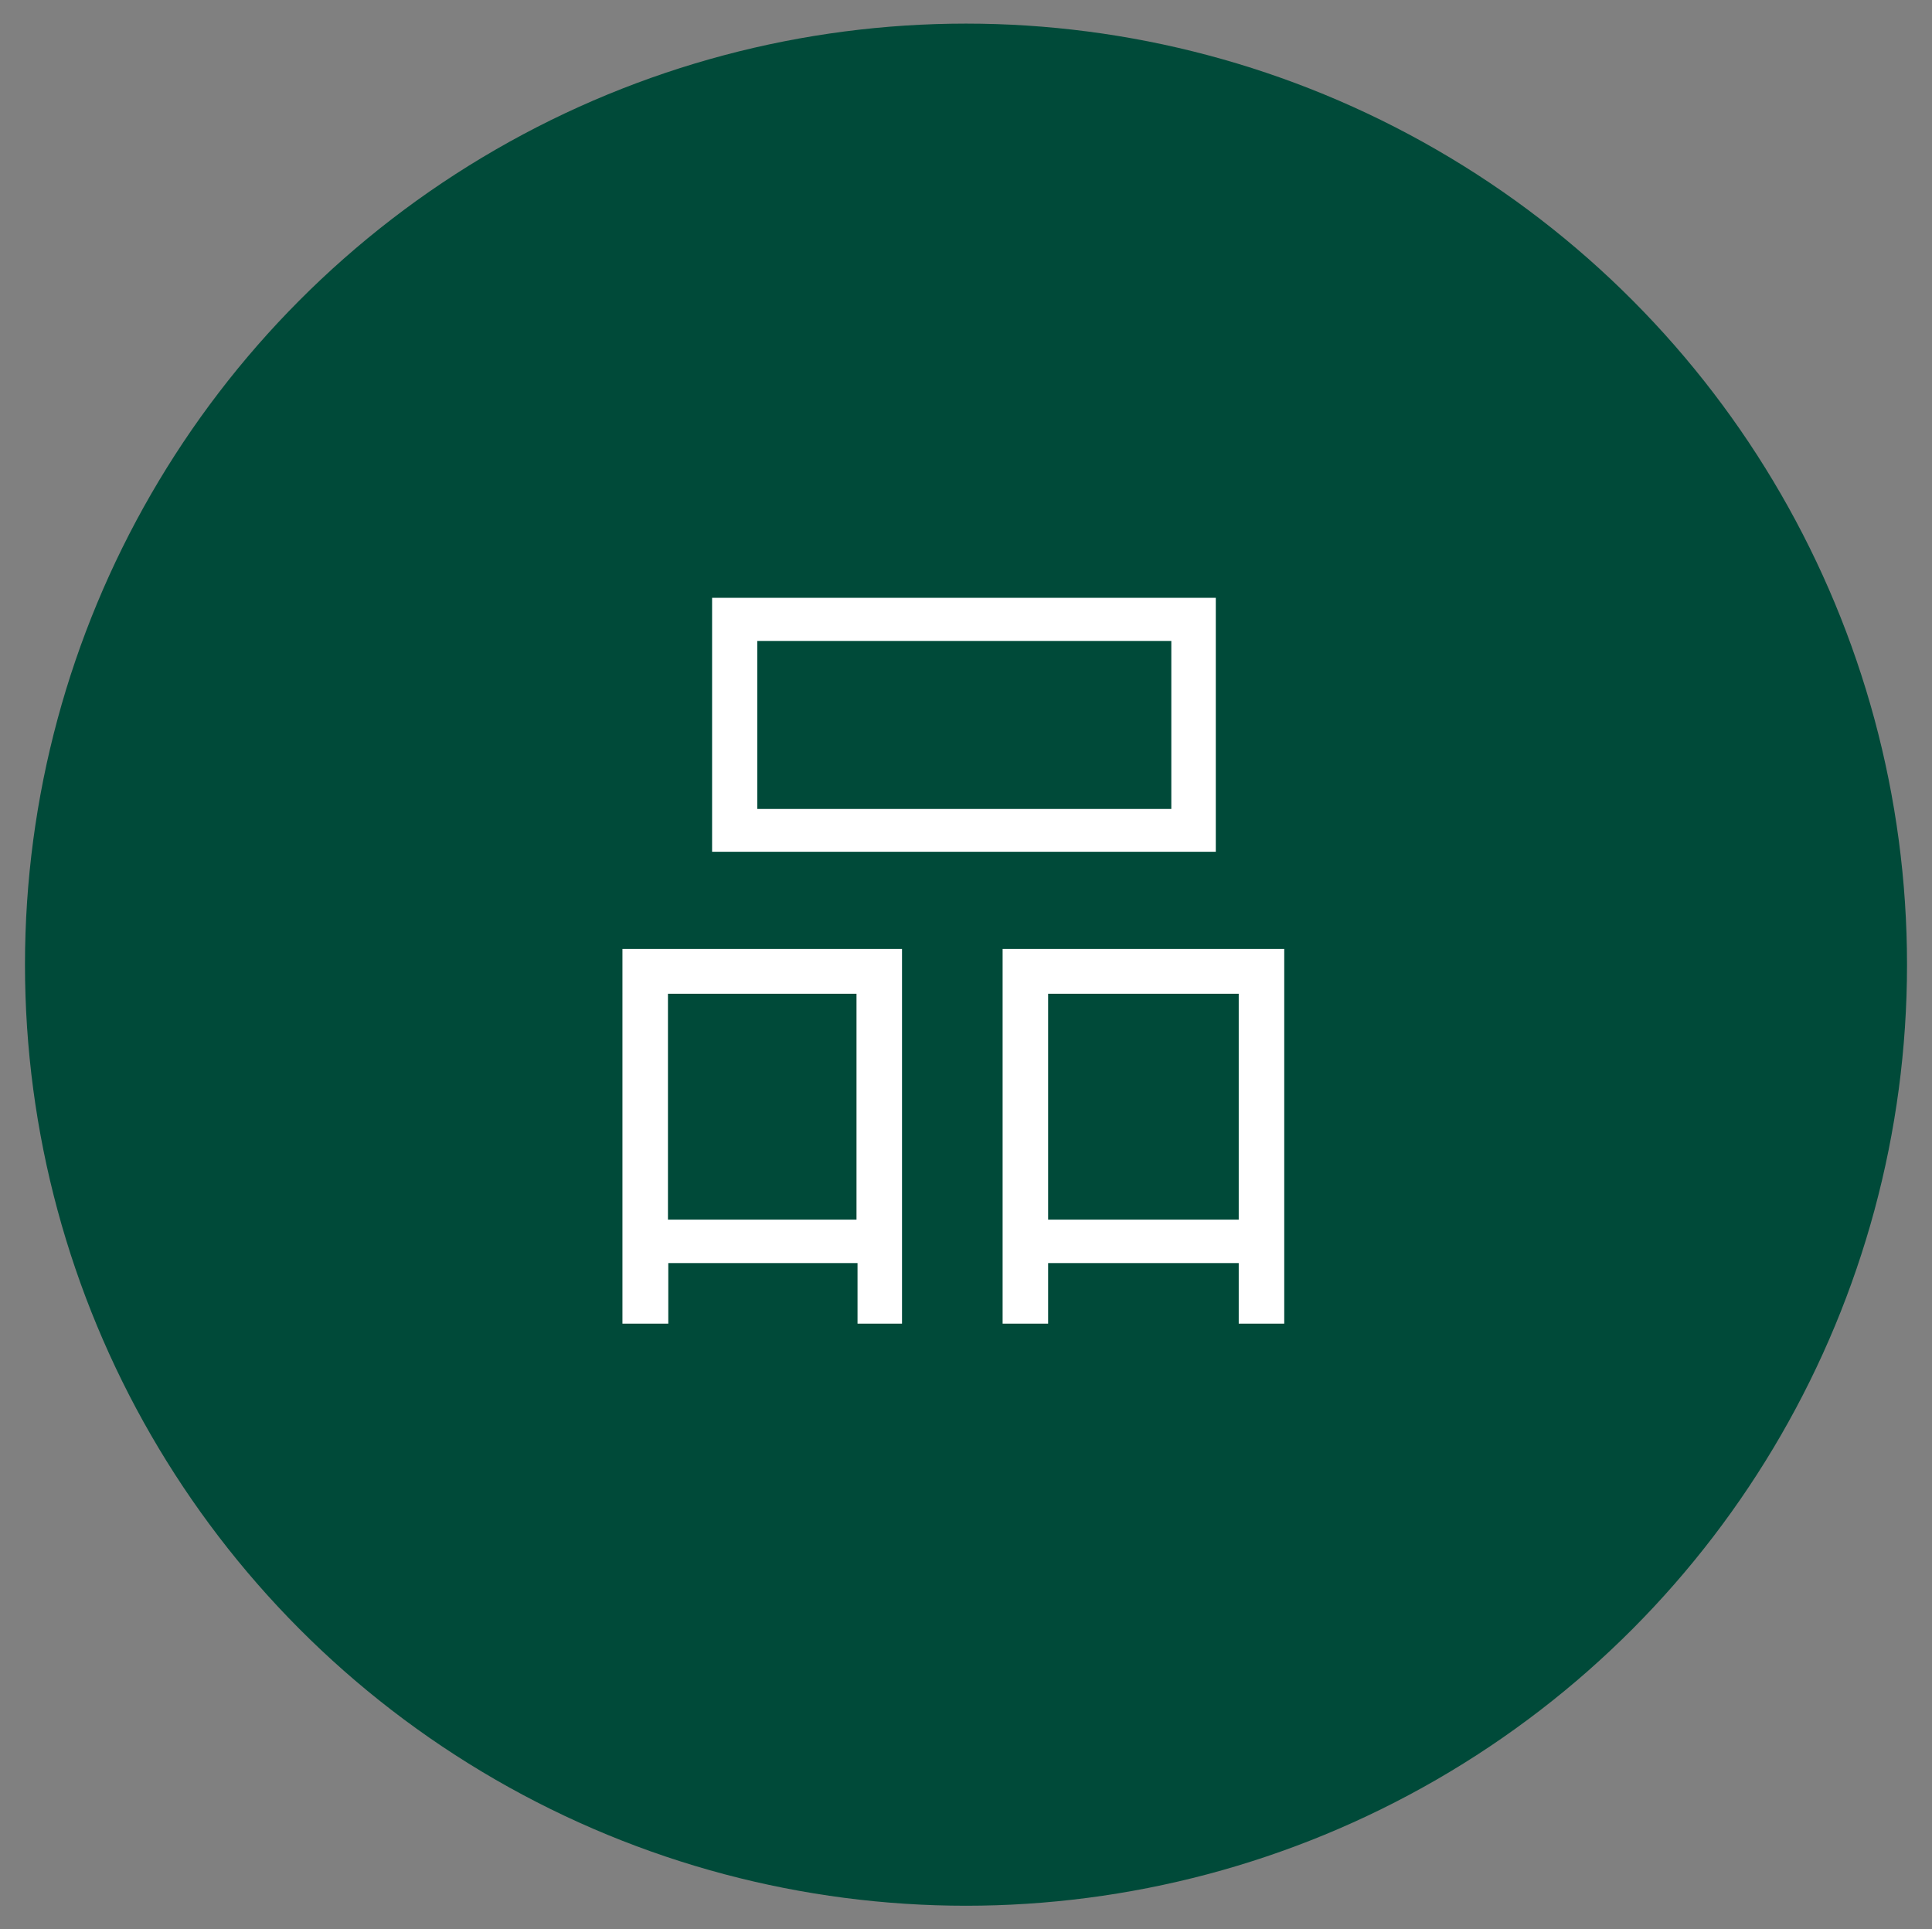
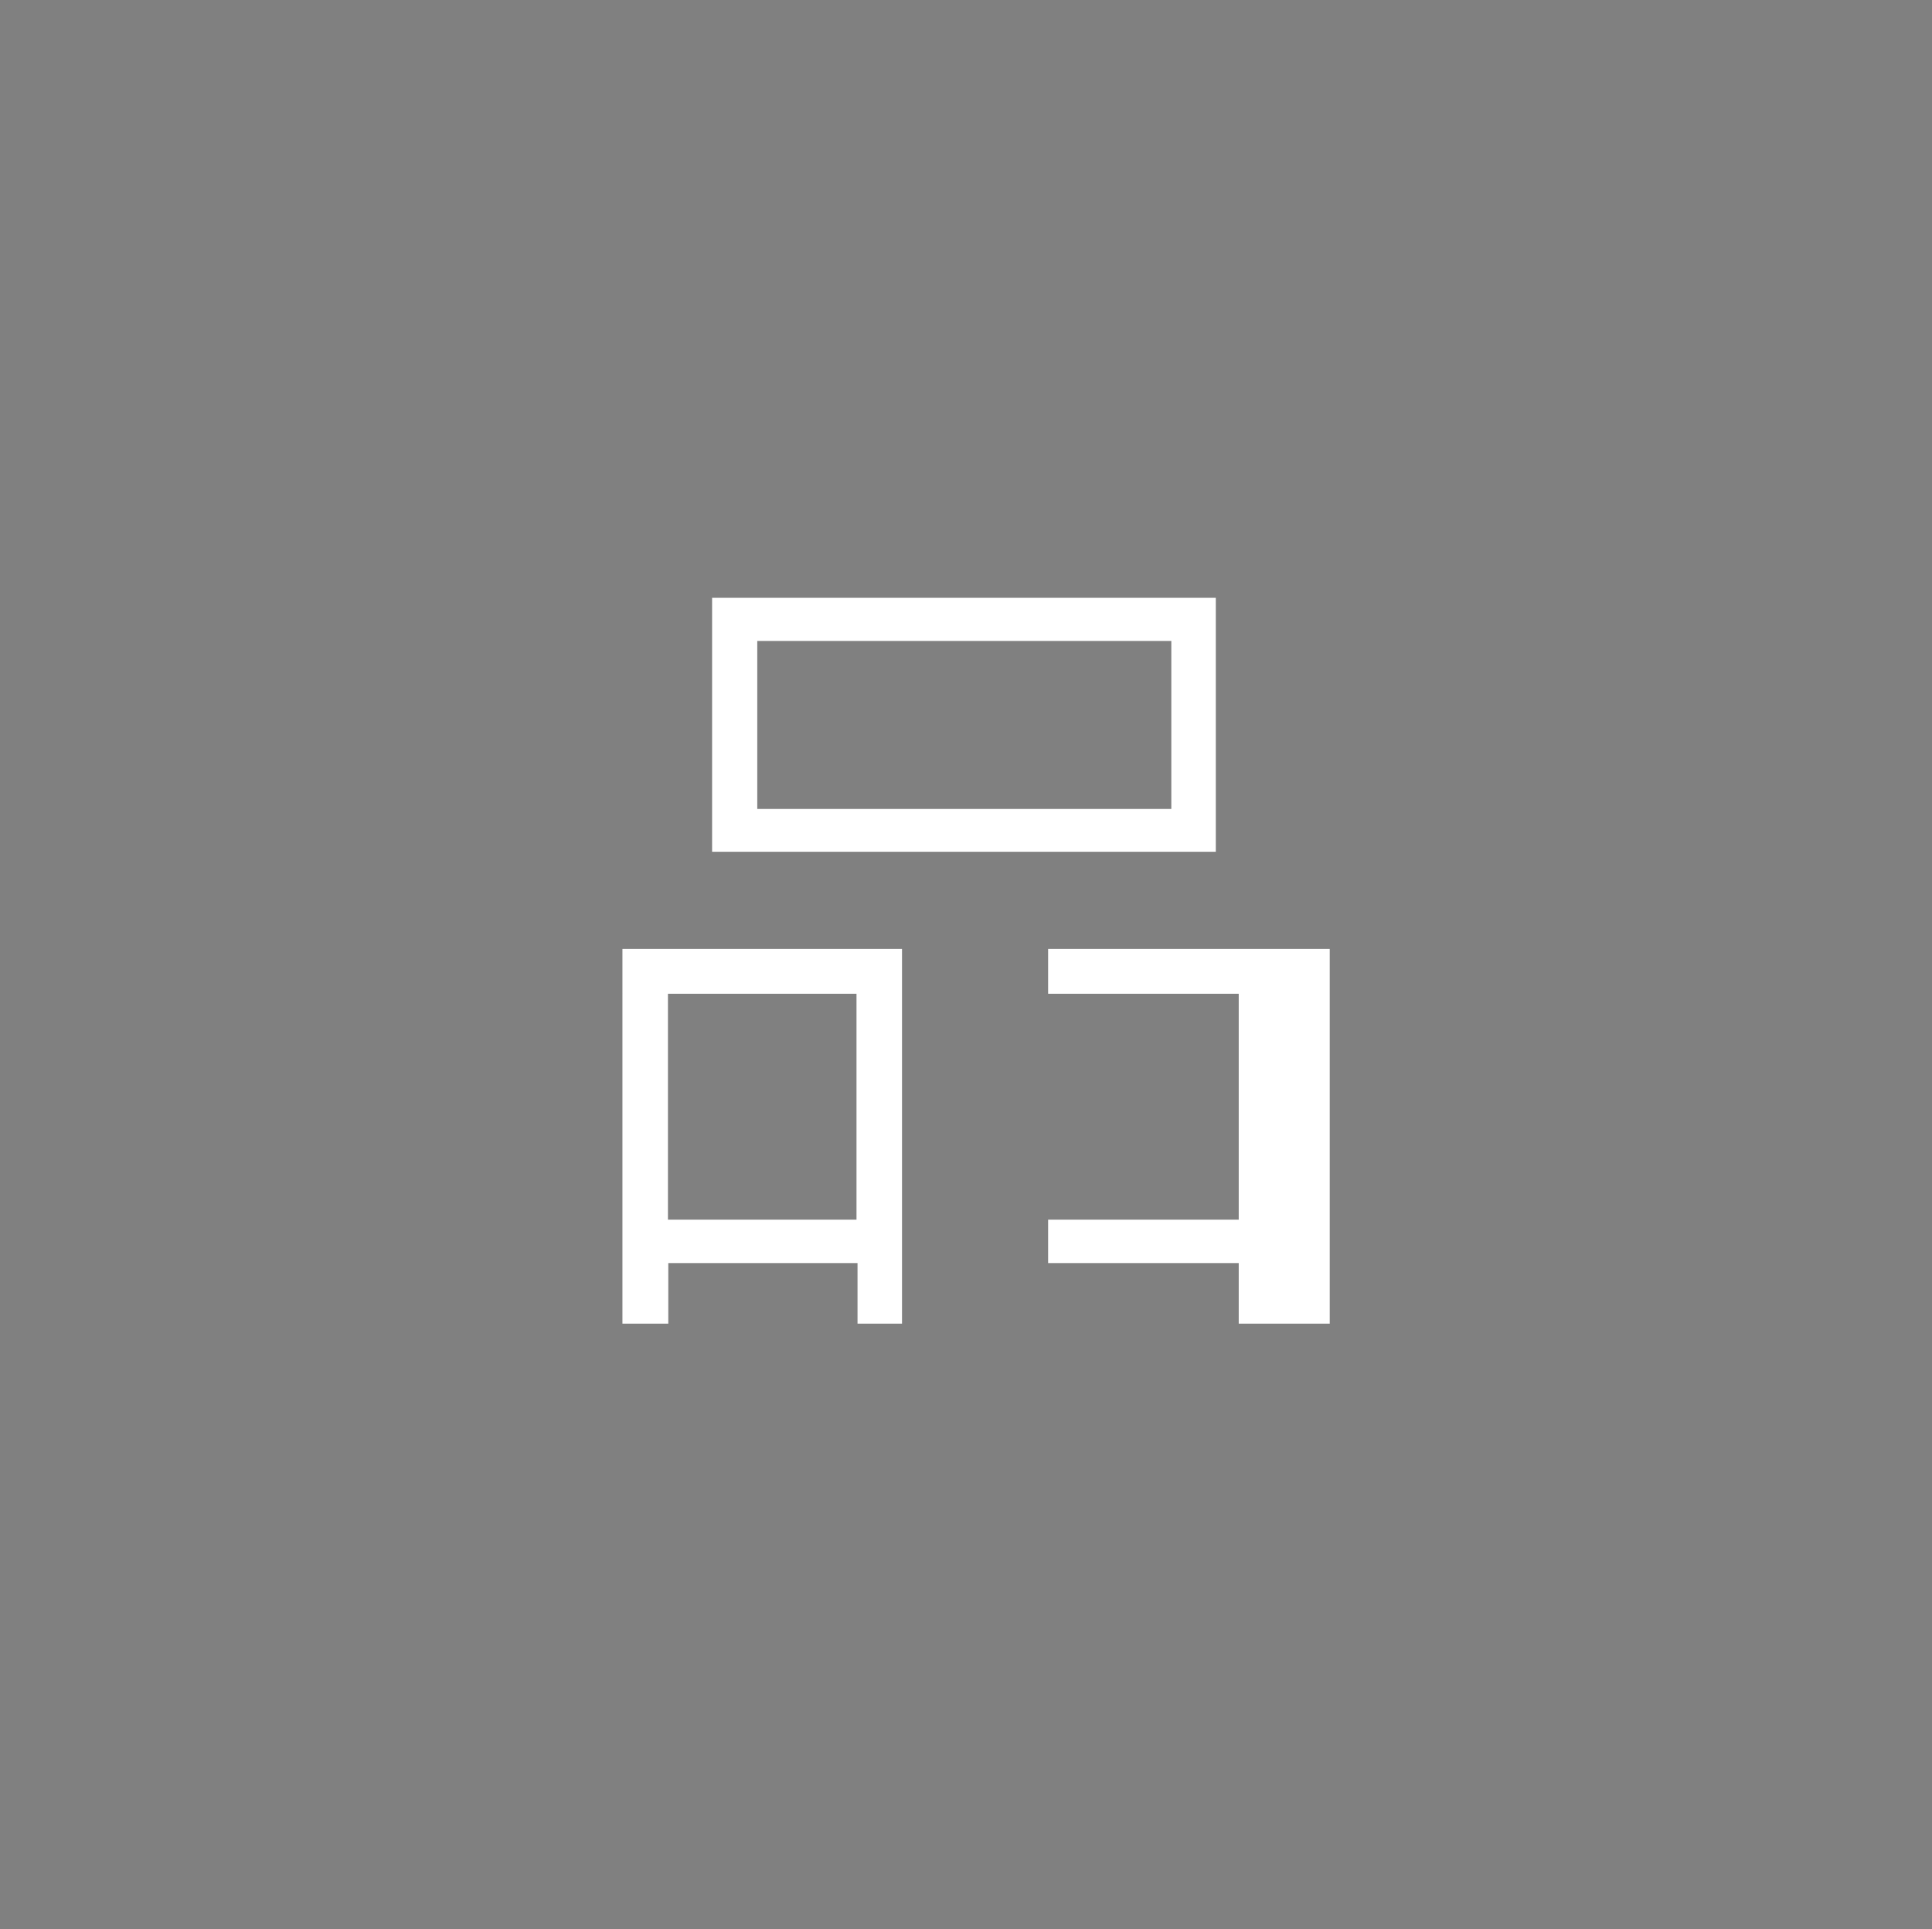
<svg xmlns="http://www.w3.org/2000/svg" version="1.1" id="圖層_1" x="0px" y="0px" viewBox="0 0 56.46 56.38" style="enable-background:new 0 0 56.46 56.38;" xml:space="preserve">
  <rect x="0" y="0" width="56.46" height="56.38" fill="#808080" stroke="none" />
  <style type="text/css">
	.st0{fill:#004A39;}
	.st1{fill:#FFFFFF;}
	.st2{fill:#690207;}
	.st3{fill:#556880;}
	.st4{fill:#002A6A;}
	.st5{fill:#3E3A39;}
</style>
  <g>
    <g>
-       <circle class="st0" cx="28.23" cy="28.19" r="27.5" />
-     </g>
+       </g>
    <g>
-       <path class="st1" d="M26.35,38.68h-1.29v-1.77h-5.53v1.77h-1.34V27.73h8.17V38.68z M25.03,35.64v-6.6h-5.51v6.6H25.03z     M35.53,24.89H20.81v-7.42h14.72V24.89z M34.23,23.64v-4.91h-12.1v4.91H34.23z M37.53,38.68H36.2v-1.77h-5.57v1.77h-1.33V27.73    h8.23V38.68z M36.2,35.64v-6.6h-5.57v6.6H36.2z" />
+       <path class="st1" d="M26.35,38.68h-1.29v-1.77h-5.53v1.77h-1.34V27.73h8.17V38.68z M25.03,35.64v-6.6h-5.51v6.6H25.03z     M35.53,24.89H20.81v-7.42h14.72V24.89z M34.23,23.64v-4.91h-12.1v4.91H34.23z M37.53,38.68H36.2v-1.77h-5.57v1.77V27.73    h8.23V38.68z M36.2,35.64v-6.6h-5.57v6.6H36.2z" />
    </g>
  </g>
</svg>